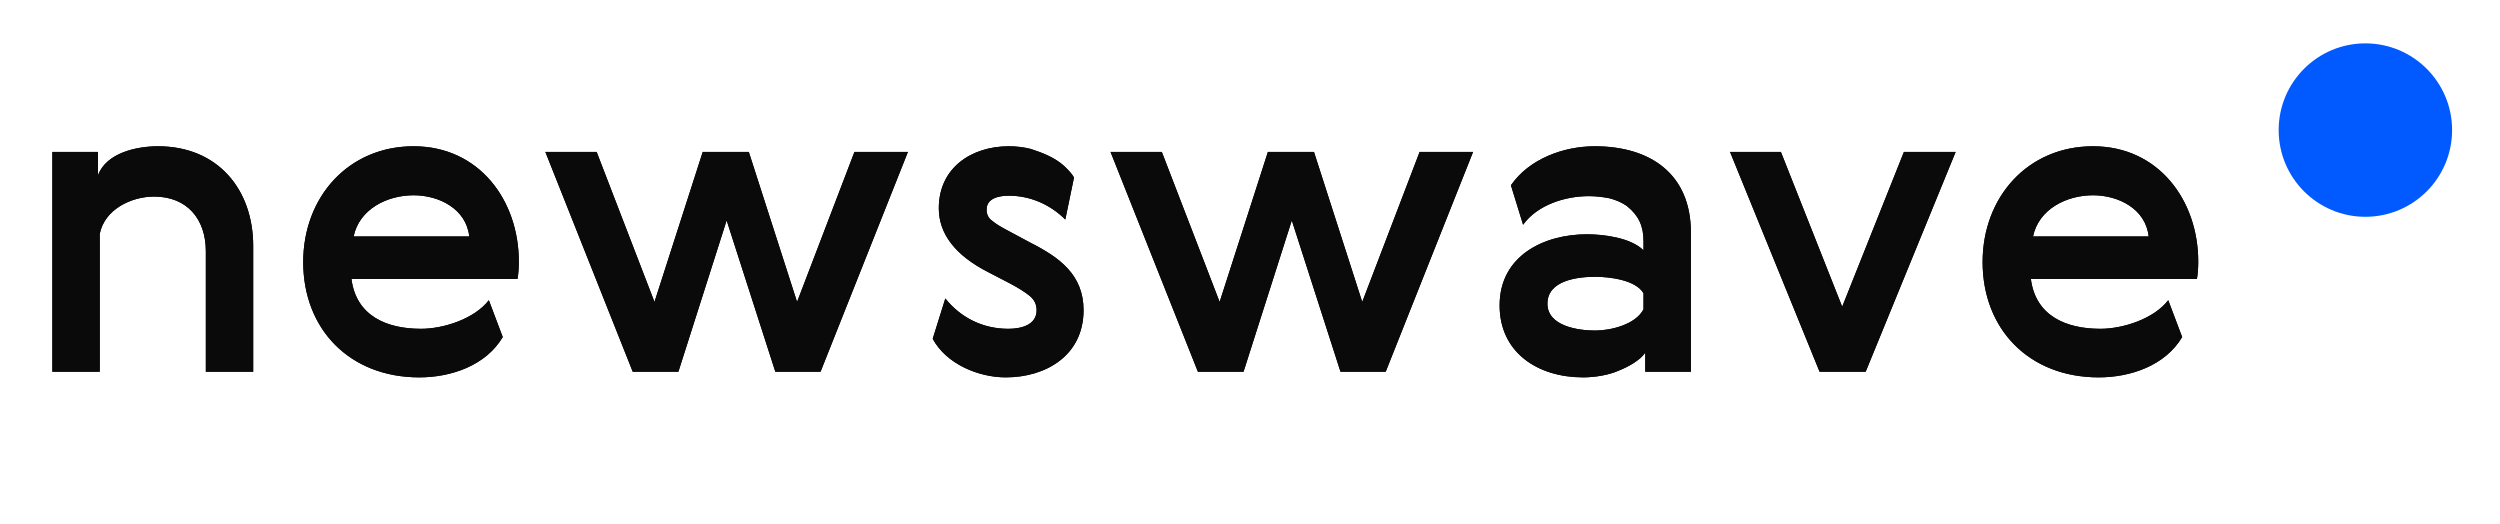
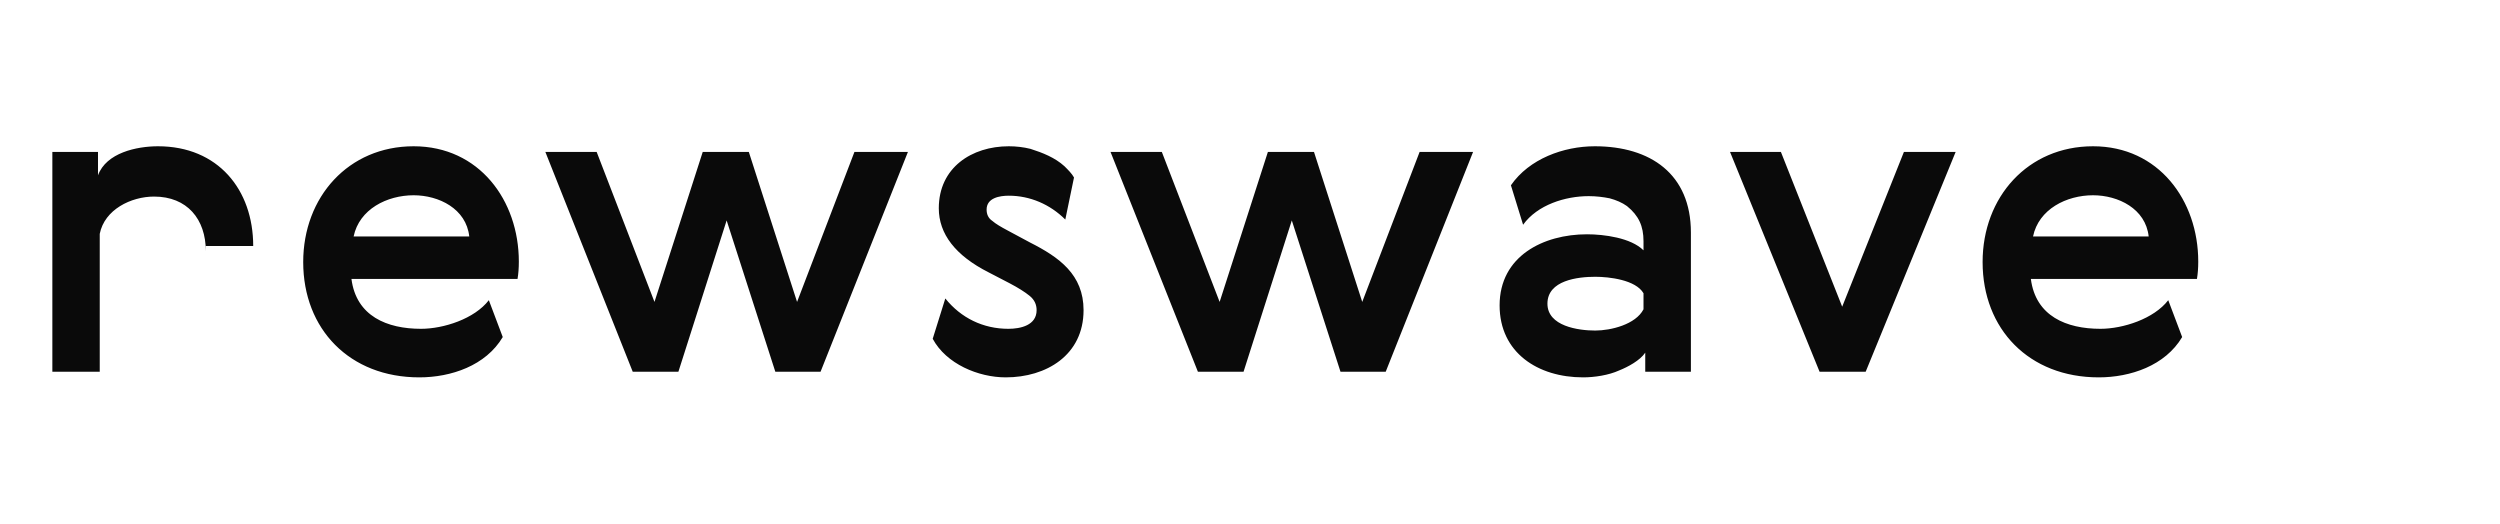
<svg xmlns="http://www.w3.org/2000/svg" width="191" height="40" viewBox="0 0 191 40" fill="none">
-   <path fill-rule="evenodd" clip-rule="evenodd" d="M12.071 11.175C16.655 11.175 19.345 14.488 19.345 18.794V28.401H15.725V19.192C15.725 16.74 14.296 15.018 11.772 15.018C10.012 15.018 7.986 16.011 7.62 17.866V28.401H4V11.606H7.487V13.394C8.119 11.672 10.444 11.175 12.071 11.175ZM32.166 25.121C33.893 25.121 36.251 24.359 37.347 22.935L38.41 25.751C37.115 27.937 34.458 28.831 32.033 28.831C26.719 28.831 23.165 25.154 23.165 20.02C23.165 15.051 26.619 11.175 31.601 11.175C36.616 11.175 39.639 15.316 39.639 19.987C39.639 20.483 39.606 20.914 39.539 21.312H26.851C27.217 24.16 29.575 25.121 32.166 25.121ZM27.017 18.065H35.852C35.62 15.945 33.528 14.918 31.601 14.918C29.575 14.918 27.449 15.978 27.017 18.065ZM57.209 11.606L60.896 23.067L65.28 11.606H69.366L62.69 28.401H59.235L55.515 16.84L51.829 28.401H48.341L41.665 11.606H45.584L50.002 23.067L53.689 11.606H57.209ZM77.138 21.643L75.544 20.815C72.986 19.523 71.724 17.866 71.724 15.912C71.724 12.798 74.248 11.175 77.071 11.175C77.636 11.175 78.201 11.241 78.732 11.374C79.662 11.672 80.592 12.036 81.323 12.699C81.622 12.997 81.888 13.262 82.054 13.56L81.389 16.773C80.227 15.614 78.699 14.951 77.071 14.951C76.374 14.951 75.377 15.117 75.377 16.011C75.377 16.376 75.51 16.674 75.809 16.873C76.075 17.105 76.474 17.337 76.972 17.602L78.699 18.529C80.924 19.655 82.784 20.98 82.784 23.697C82.784 27.142 79.928 28.831 76.839 28.831C74.746 28.831 72.289 27.804 71.259 25.883L72.222 22.802C73.418 24.293 75.112 25.121 77.038 25.121C77.968 25.121 79.197 24.856 79.197 23.697C79.197 23.266 79.031 22.902 78.666 22.604C78.3 22.305 77.769 21.974 77.138 21.643ZM100.388 11.606L104.075 23.067L108.459 11.606H112.544L105.868 28.401H102.414L98.694 16.84L95.007 28.401H91.52L84.844 11.606H88.763L93.18 23.067L96.867 11.606H100.388ZM116.364 17.171L115.434 14.156C116.829 12.136 119.453 11.175 121.844 11.175C126.096 11.175 129.185 13.295 129.185 17.767V28.401H125.697V26.943C125.299 27.539 124.369 28.036 123.704 28.301C122.907 28.666 121.811 28.831 120.948 28.831C117.493 28.831 114.57 26.943 114.57 23.332C114.57 19.556 117.925 17.9 121.246 17.9C122.542 17.9 124.601 18.165 125.564 19.125V18.43C125.564 17.27 125.199 16.475 124.302 15.746C123.937 15.481 123.472 15.283 122.974 15.15C122.475 15.051 121.944 14.985 121.379 14.985C119.586 14.985 117.46 15.647 116.364 17.171ZM125.564 23.63V22.405C124.966 21.378 122.94 21.146 121.877 21.146C120.549 21.146 118.224 21.411 118.224 23.2C118.224 24.922 120.582 25.254 121.877 25.254C123.073 25.254 124.966 24.79 125.564 23.63ZM142.537 28.401H139.016L132.174 11.606H136.06L140.743 23.432L145.46 11.606H149.412L142.537 28.401ZM160.472 25.121C162.2 25.121 164.558 24.359 165.654 22.935L166.717 25.751C165.421 27.937 162.764 28.831 160.34 28.831C155.025 28.831 151.471 25.154 151.471 20.02C151.471 15.051 154.926 11.175 159.908 11.175C164.923 11.175 167.946 15.316 167.946 19.987C167.946 20.483 167.912 20.914 167.846 21.312H155.158C155.524 24.16 157.882 25.121 160.472 25.121ZM155.324 18.065H164.159C163.927 15.945 161.834 14.918 159.908 14.918C157.882 14.918 155.756 15.978 155.324 18.065Z" fill="#0A0A0A" />
-   <path fill-rule="evenodd" clip-rule="evenodd" d="M12.071 11.175C16.655 11.175 19.345 14.488 19.345 18.794V28.401H15.725V19.192C15.725 16.74 14.296 15.018 11.772 15.018C10.012 15.018 7.986 16.011 7.62 17.866V28.401H4V11.606H7.487V13.394C8.119 11.672 10.444 11.175 12.071 11.175ZM32.166 25.121C33.893 25.121 36.251 24.359 37.347 22.935L38.41 25.751C37.115 27.937 34.458 28.831 32.033 28.831C26.719 28.831 23.165 25.154 23.165 20.02C23.165 15.051 26.619 11.175 31.601 11.175C36.616 11.175 39.639 15.316 39.639 19.987C39.639 20.483 39.606 20.914 39.539 21.312H26.851C27.217 24.16 29.575 25.121 32.166 25.121ZM27.017 18.065H35.852C35.62 15.945 33.528 14.918 31.601 14.918C29.575 14.918 27.449 15.978 27.017 18.065ZM57.209 11.606L60.896 23.067L65.28 11.606H69.366L62.69 28.401H59.235L55.515 16.84L51.829 28.401H48.341L41.665 11.606H45.584L50.002 23.067L53.689 11.606H57.209ZM77.138 21.643L75.544 20.815C72.986 19.523 71.724 17.866 71.724 15.912C71.724 12.798 74.248 11.175 77.071 11.175C77.636 11.175 78.201 11.241 78.732 11.374C79.662 11.672 80.592 12.036 81.323 12.699C81.622 12.997 81.888 13.262 82.054 13.56L81.389 16.773C80.227 15.614 78.699 14.951 77.071 14.951C76.374 14.951 75.377 15.117 75.377 16.011C75.377 16.376 75.51 16.674 75.809 16.873C76.075 17.105 76.474 17.337 76.972 17.602L78.699 18.529C80.924 19.655 82.784 20.98 82.784 23.697C82.784 27.142 79.928 28.831 76.839 28.831C74.746 28.831 72.289 27.804 71.259 25.883L72.222 22.802C73.418 24.293 75.112 25.121 77.038 25.121C77.968 25.121 79.197 24.856 79.197 23.697C79.197 23.266 79.031 22.902 78.666 22.604C78.3 22.305 77.769 21.974 77.138 21.643ZM100.388 11.606L104.075 23.067L108.459 11.606H112.544L105.868 28.401H102.414L98.694 16.84L95.007 28.401H91.52L84.844 11.606H88.763L93.18 23.067L96.867 11.606H100.388ZM116.364 17.171L115.434 14.156C116.829 12.136 119.453 11.175 121.844 11.175C126.096 11.175 129.185 13.295 129.185 17.767V28.401H125.697V26.943C125.299 27.539 124.369 28.036 123.704 28.301C122.907 28.666 121.811 28.831 120.948 28.831C117.493 28.831 114.57 26.943 114.57 23.332C114.57 19.556 117.925 17.9 121.246 17.9C122.542 17.9 124.601 18.165 125.564 19.125V18.43C125.564 17.27 125.199 16.475 124.302 15.746C123.937 15.481 123.472 15.283 122.974 15.15C122.475 15.051 121.944 14.985 121.379 14.985C119.586 14.985 117.46 15.647 116.364 17.171ZM125.564 23.63V22.405C124.966 21.378 122.94 21.146 121.877 21.146C120.549 21.146 118.224 21.411 118.224 23.2C118.224 24.922 120.582 25.254 121.877 25.254C123.073 25.254 124.966 24.79 125.564 23.63ZM142.537 28.401H139.016L132.174 11.606H136.06L140.743 23.432L145.46 11.606H149.412L142.537 28.401ZM160.472 25.121C162.2 25.121 164.558 24.359 165.654 22.935L166.717 25.751C165.421 27.937 162.764 28.831 160.34 28.831C155.025 28.831 151.471 25.154 151.471 20.02C151.471 15.051 154.926 11.175 159.908 11.175C164.923 11.175 167.946 15.316 167.946 19.987C167.946 20.483 167.912 20.914 167.846 21.312H155.158C155.524 24.16 157.882 25.121 160.472 25.121ZM155.324 18.065H164.159C163.927 15.945 161.834 14.918 159.908 14.918C157.882 14.918 155.756 15.978 155.324 18.065Z" fill="#0A0A0A" />
-   <path d="M180.715 16.563C184.374 16.563 187.34 13.597 187.34 9.938C187.34 6.279 184.374 3.313 180.715 3.313C177.057 3.313 174.09 6.279 174.09 9.938C174.09 13.597 177.057 16.563 180.715 16.563Z" fill="#005AFF" />
+   <path fill-rule="evenodd" clip-rule="evenodd" d="M12.071 11.175C16.655 11.175 19.345 14.488 19.345 18.794H15.725V19.192C15.725 16.74 14.296 15.018 11.772 15.018C10.012 15.018 7.986 16.011 7.62 17.866V28.401H4V11.606H7.487V13.394C8.119 11.672 10.444 11.175 12.071 11.175ZM32.166 25.121C33.893 25.121 36.251 24.359 37.347 22.935L38.41 25.751C37.115 27.937 34.458 28.831 32.033 28.831C26.719 28.831 23.165 25.154 23.165 20.02C23.165 15.051 26.619 11.175 31.601 11.175C36.616 11.175 39.639 15.316 39.639 19.987C39.639 20.483 39.606 20.914 39.539 21.312H26.851C27.217 24.16 29.575 25.121 32.166 25.121ZM27.017 18.065H35.852C35.62 15.945 33.528 14.918 31.601 14.918C29.575 14.918 27.449 15.978 27.017 18.065ZM57.209 11.606L60.896 23.067L65.28 11.606H69.366L62.69 28.401H59.235L55.515 16.84L51.829 28.401H48.341L41.665 11.606H45.584L50.002 23.067L53.689 11.606H57.209ZM77.138 21.643L75.544 20.815C72.986 19.523 71.724 17.866 71.724 15.912C71.724 12.798 74.248 11.175 77.071 11.175C77.636 11.175 78.201 11.241 78.732 11.374C79.662 11.672 80.592 12.036 81.323 12.699C81.622 12.997 81.888 13.262 82.054 13.56L81.389 16.773C80.227 15.614 78.699 14.951 77.071 14.951C76.374 14.951 75.377 15.117 75.377 16.011C75.377 16.376 75.51 16.674 75.809 16.873C76.075 17.105 76.474 17.337 76.972 17.602L78.699 18.529C80.924 19.655 82.784 20.98 82.784 23.697C82.784 27.142 79.928 28.831 76.839 28.831C74.746 28.831 72.289 27.804 71.259 25.883L72.222 22.802C73.418 24.293 75.112 25.121 77.038 25.121C77.968 25.121 79.197 24.856 79.197 23.697C79.197 23.266 79.031 22.902 78.666 22.604C78.3 22.305 77.769 21.974 77.138 21.643ZM100.388 11.606L104.075 23.067L108.459 11.606H112.544L105.868 28.401H102.414L98.694 16.84L95.007 28.401H91.52L84.844 11.606H88.763L93.18 23.067L96.867 11.606H100.388ZM116.364 17.171L115.434 14.156C116.829 12.136 119.453 11.175 121.844 11.175C126.096 11.175 129.185 13.295 129.185 17.767V28.401H125.697V26.943C125.299 27.539 124.369 28.036 123.704 28.301C122.907 28.666 121.811 28.831 120.948 28.831C117.493 28.831 114.57 26.943 114.57 23.332C114.57 19.556 117.925 17.9 121.246 17.9C122.542 17.9 124.601 18.165 125.564 19.125V18.43C125.564 17.27 125.199 16.475 124.302 15.746C123.937 15.481 123.472 15.283 122.974 15.15C122.475 15.051 121.944 14.985 121.379 14.985C119.586 14.985 117.46 15.647 116.364 17.171ZM125.564 23.63V22.405C124.966 21.378 122.94 21.146 121.877 21.146C120.549 21.146 118.224 21.411 118.224 23.2C118.224 24.922 120.582 25.254 121.877 25.254C123.073 25.254 124.966 24.79 125.564 23.63ZM142.537 28.401H139.016L132.174 11.606H136.06L140.743 23.432L145.46 11.606H149.412L142.537 28.401ZM160.472 25.121C162.2 25.121 164.558 24.359 165.654 22.935L166.717 25.751C165.421 27.937 162.764 28.831 160.34 28.831C155.025 28.831 151.471 25.154 151.471 20.02C151.471 15.051 154.926 11.175 159.908 11.175C164.923 11.175 167.946 15.316 167.946 19.987C167.946 20.483 167.912 20.914 167.846 21.312H155.158C155.524 24.16 157.882 25.121 160.472 25.121ZM155.324 18.065H164.159C163.927 15.945 161.834 14.918 159.908 14.918C157.882 14.918 155.756 15.978 155.324 18.065Z" fill="#0A0A0A" />
</svg>